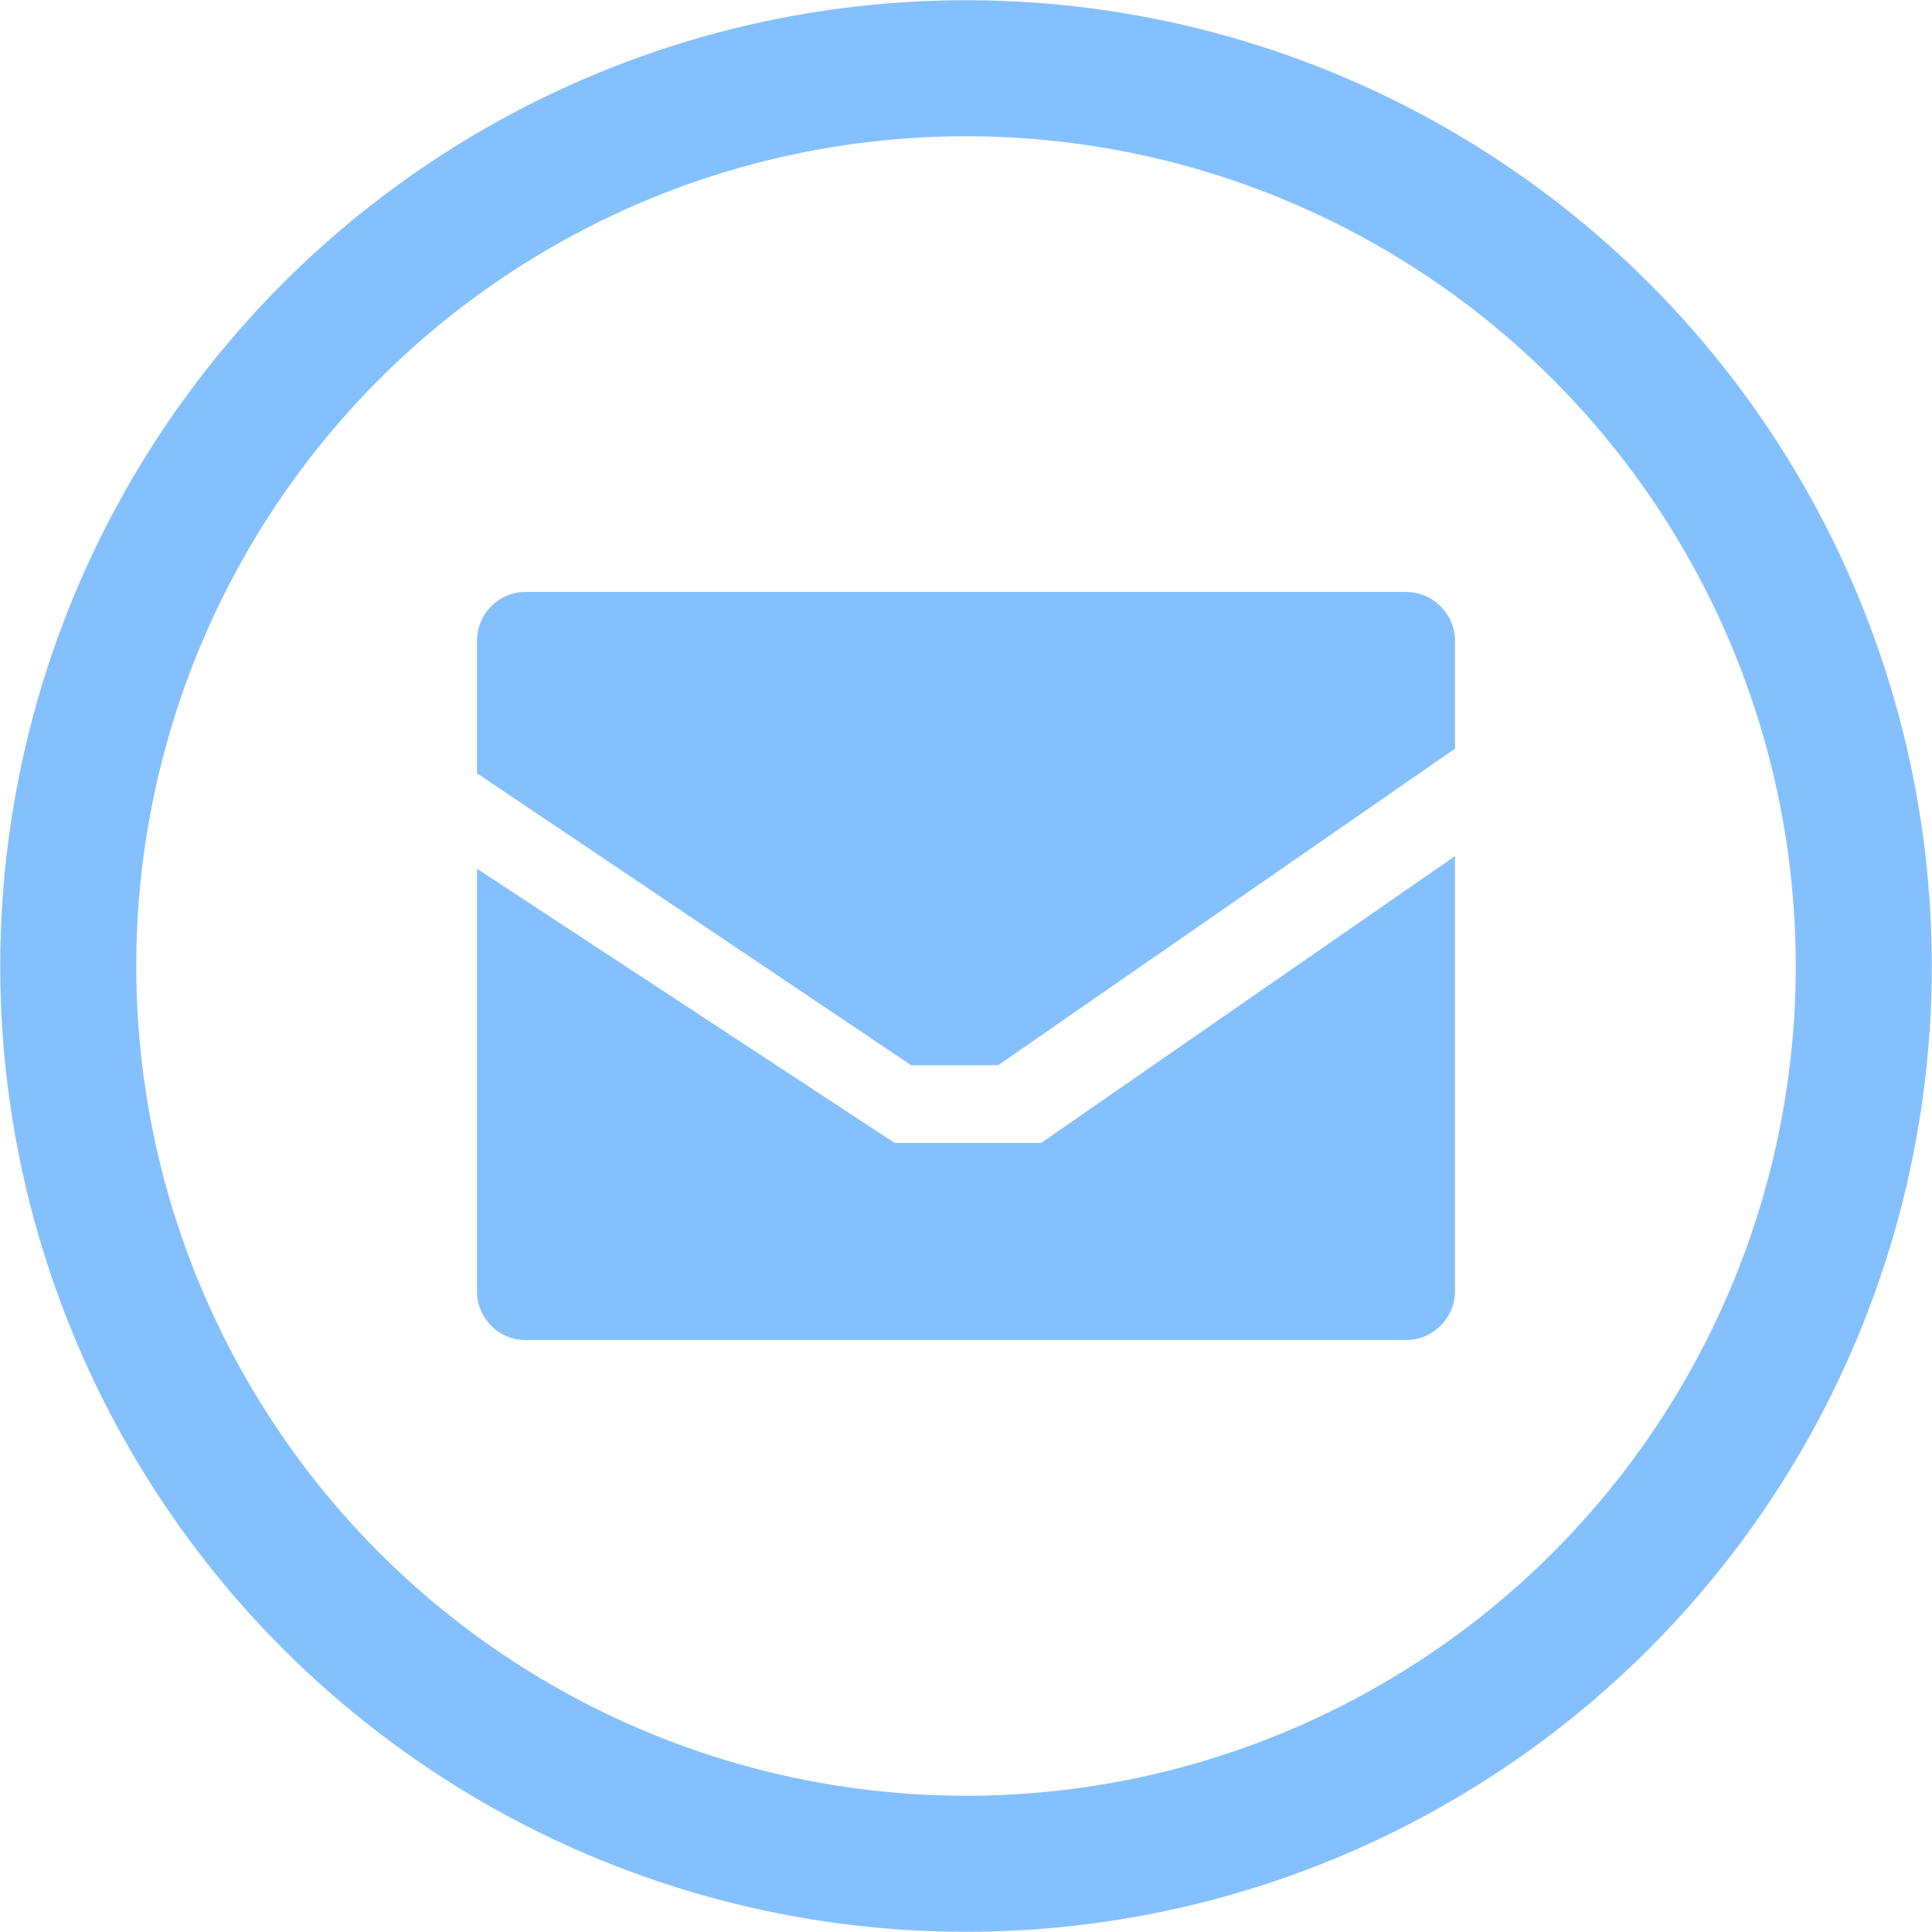
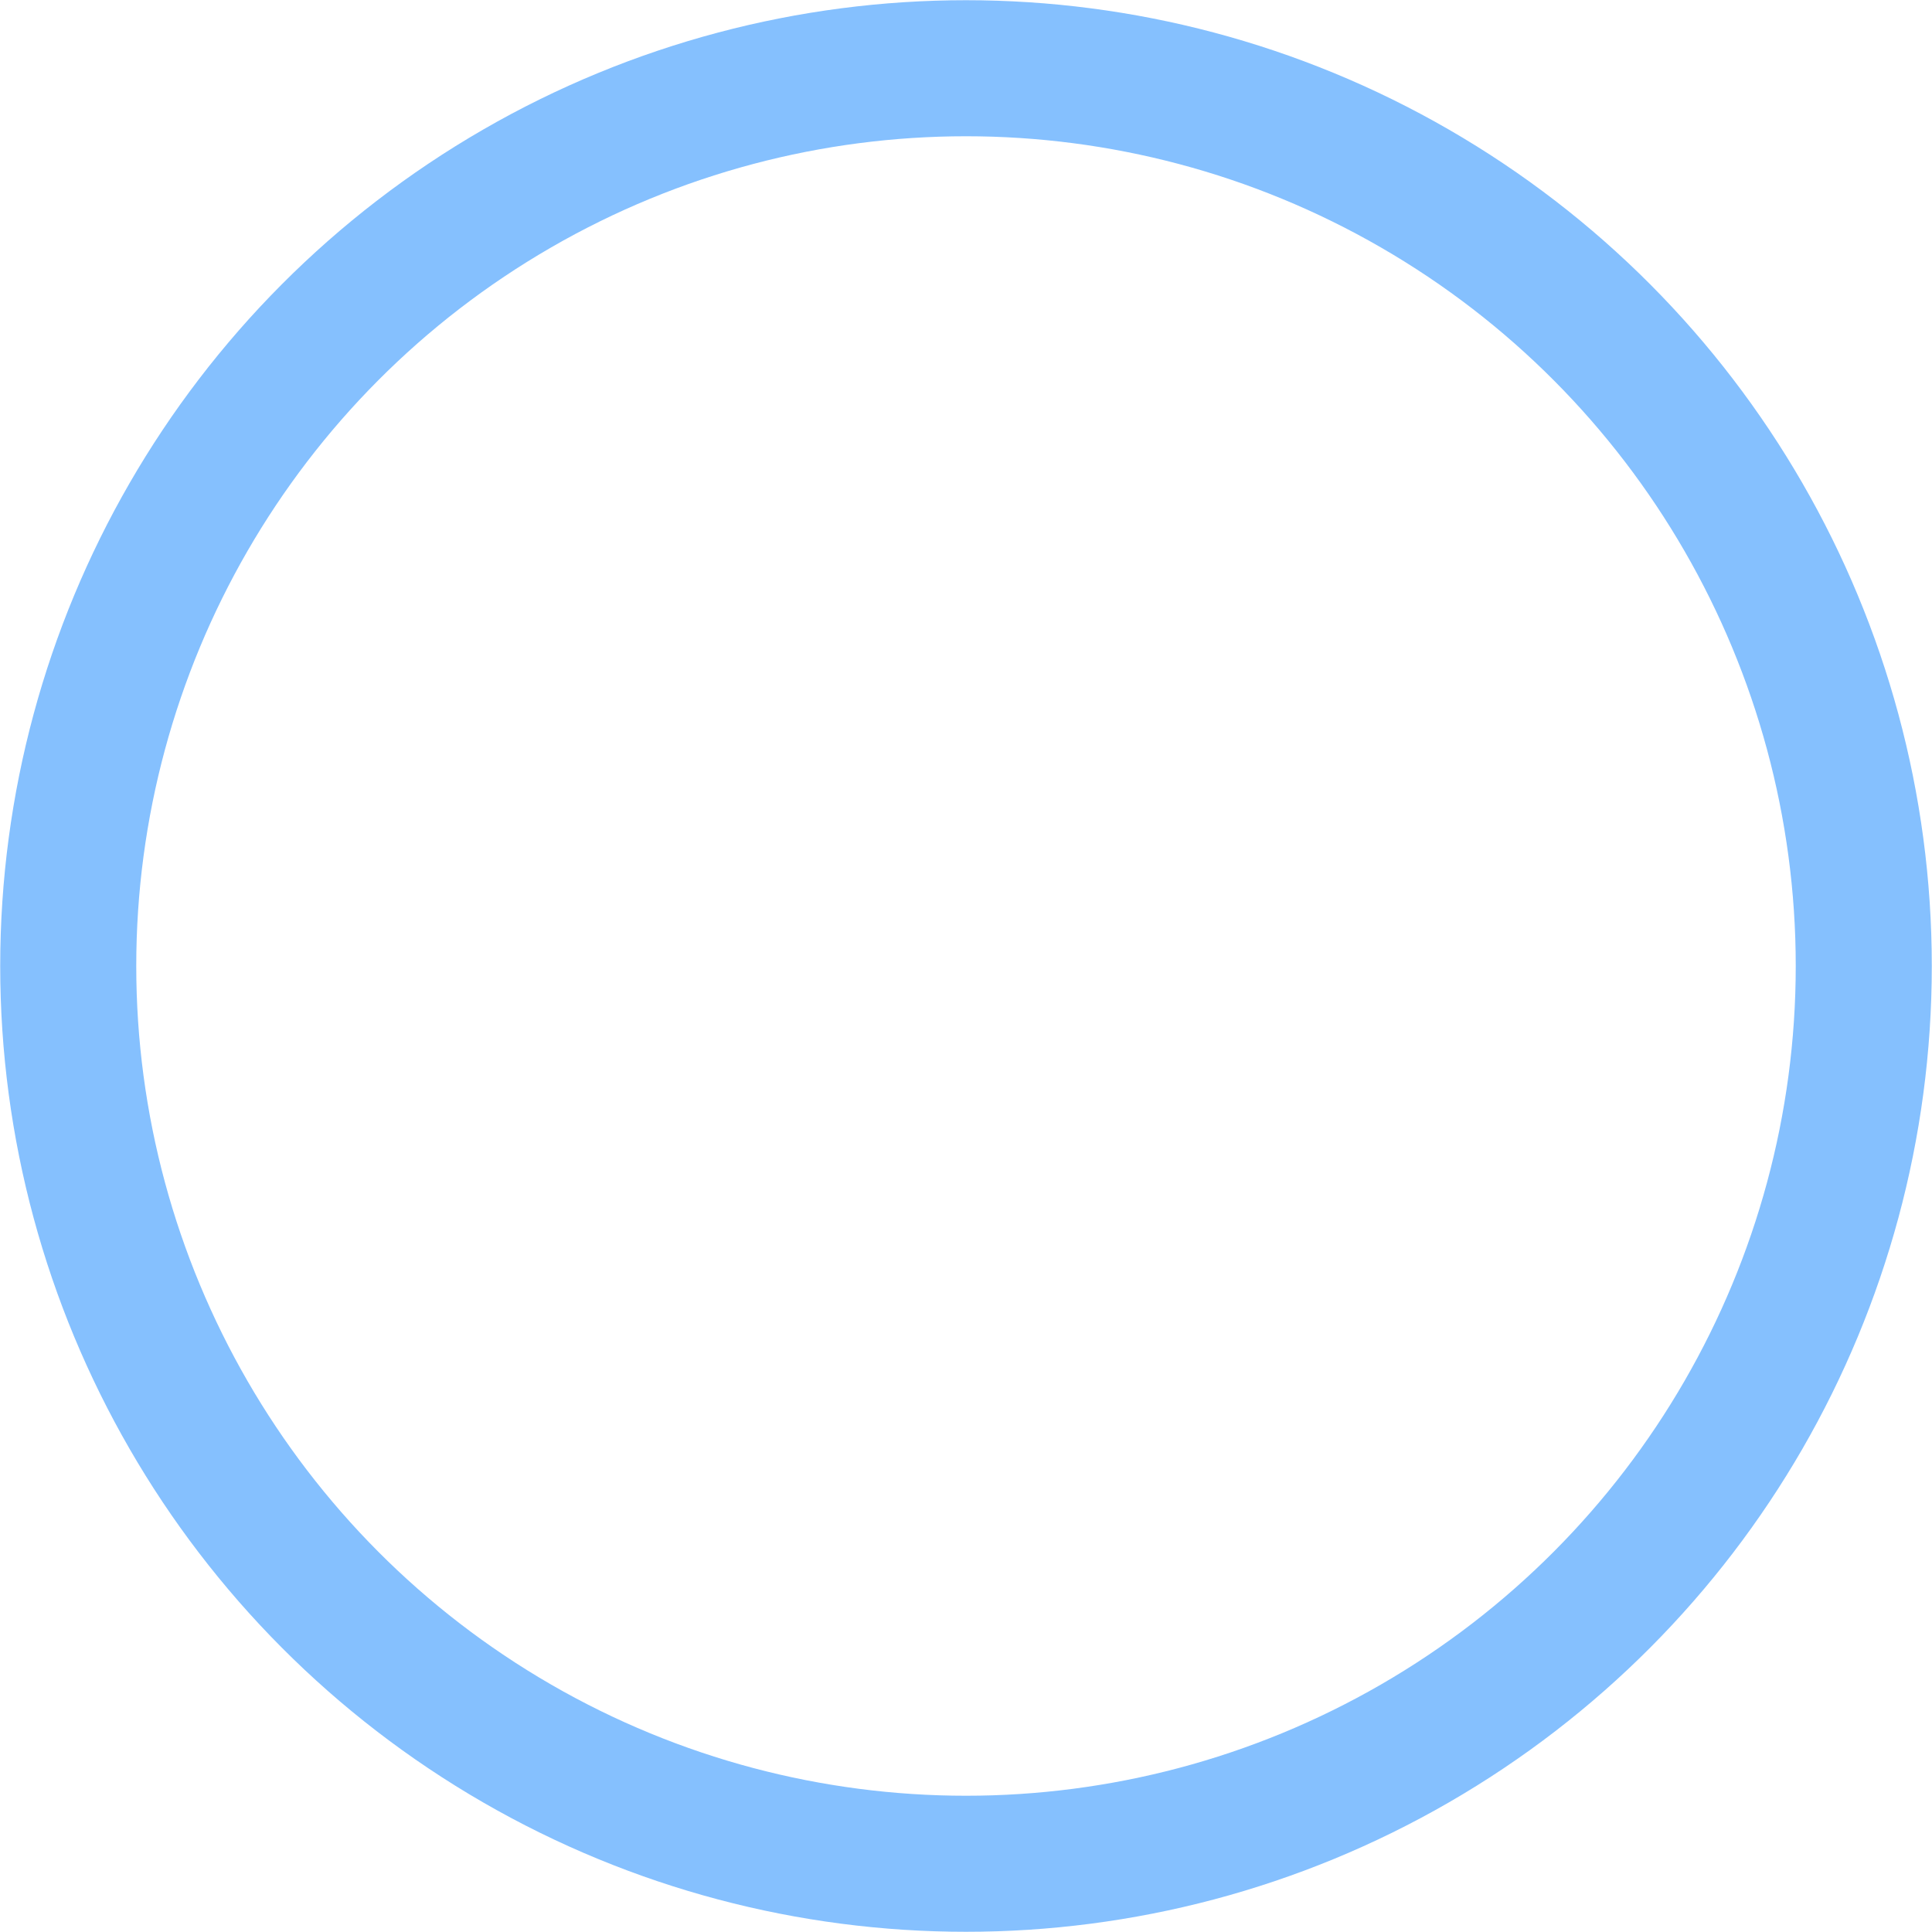
<svg xmlns="http://www.w3.org/2000/svg" xml:space="preserve" width="35.5mm" height="35.5mm" version="1.1" style="shape-rendering:geometricPrecision; text-rendering:geometricPrecision; image-rendering:optimizeQuality; fill-rule:evenodd; clip-rule:evenodd" viewBox="0 0 3058 3058">
  <defs>
    <style type="text/css">
   
    .str0 {stroke:#85C0FE;stroke-width:215.339}
    .fil0 {fill:none}
    .fil1 {fill:#85C0FE}
   
  </style>
  </defs>
  <g id="Camada_x0020_1">
    <circle class="fil0 str0" cx="1529" cy="1529" r="1421" />
-     <path class="fil1" d="M831 937l1395 0c42,0 77,35 77,77l0 171 -723 501 -138 0 -687 -462 0 -210c0,-42 34,-77 76,-77zm1472 418l0 689c0,42 -35,77 -77,77l-1395 0c-42,0 -76,-35 -76,-77l0 -669 661 434 232 0 655 -454z" />
  </g>
</svg>